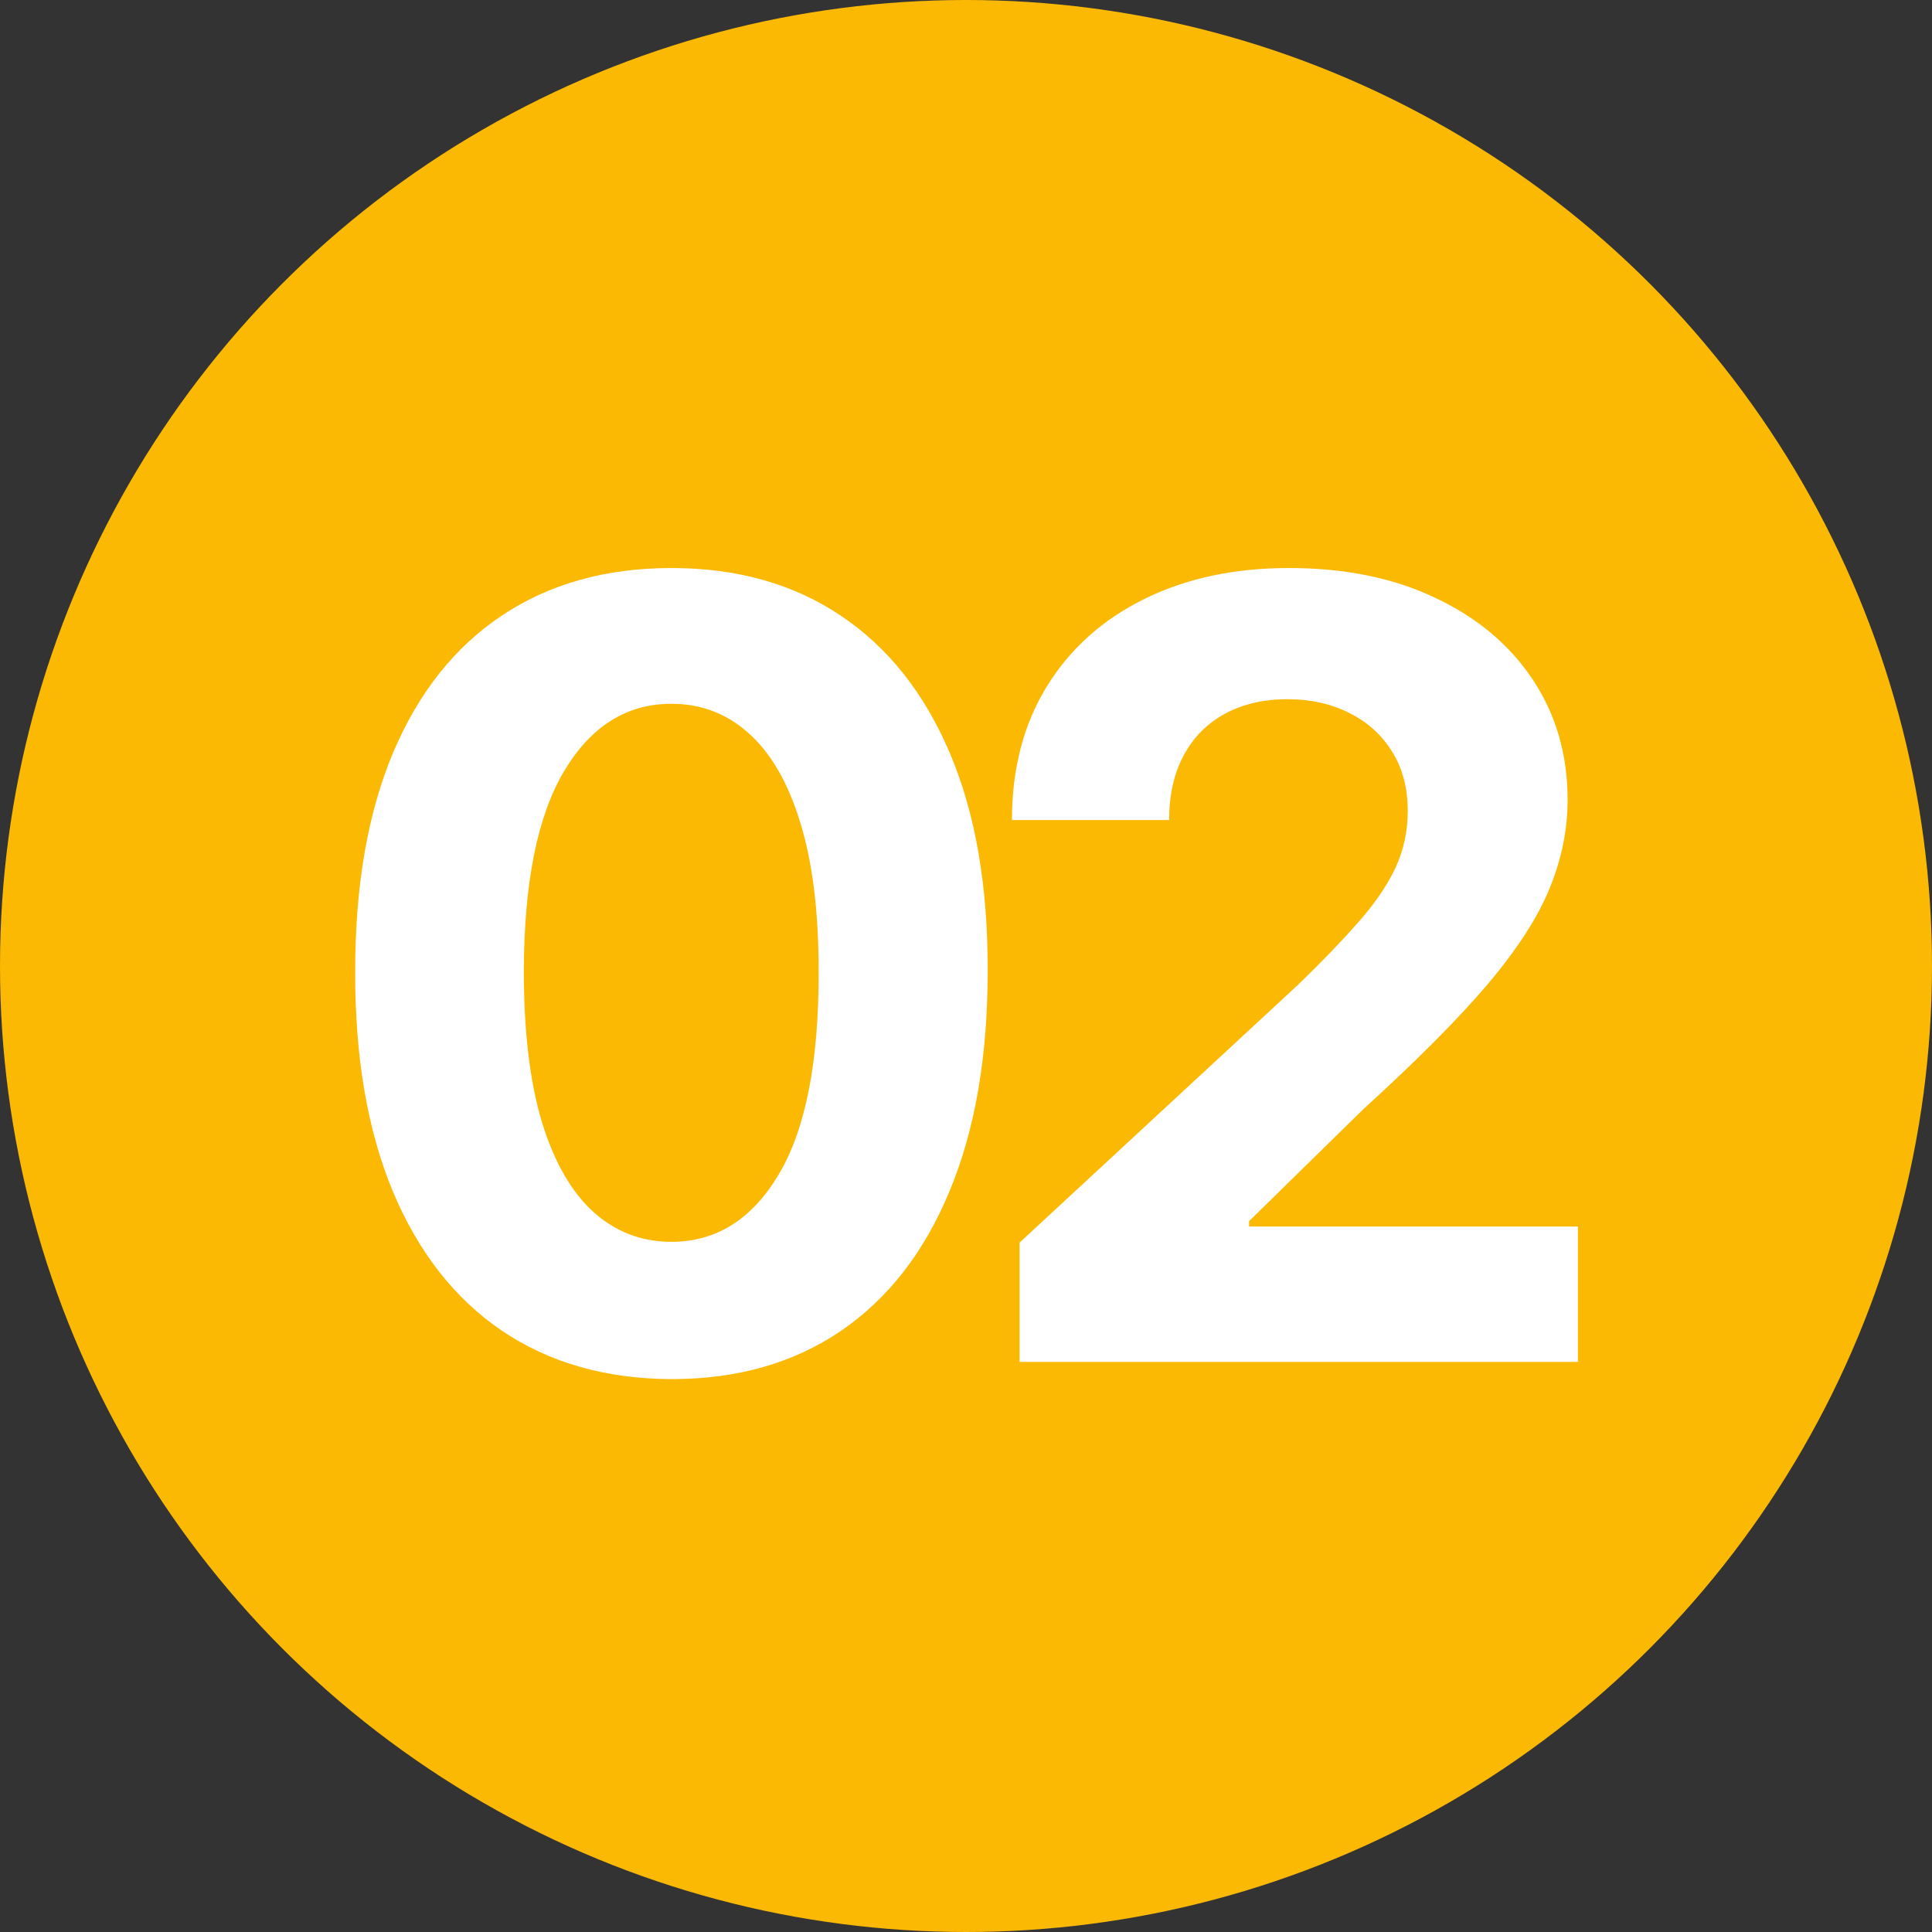
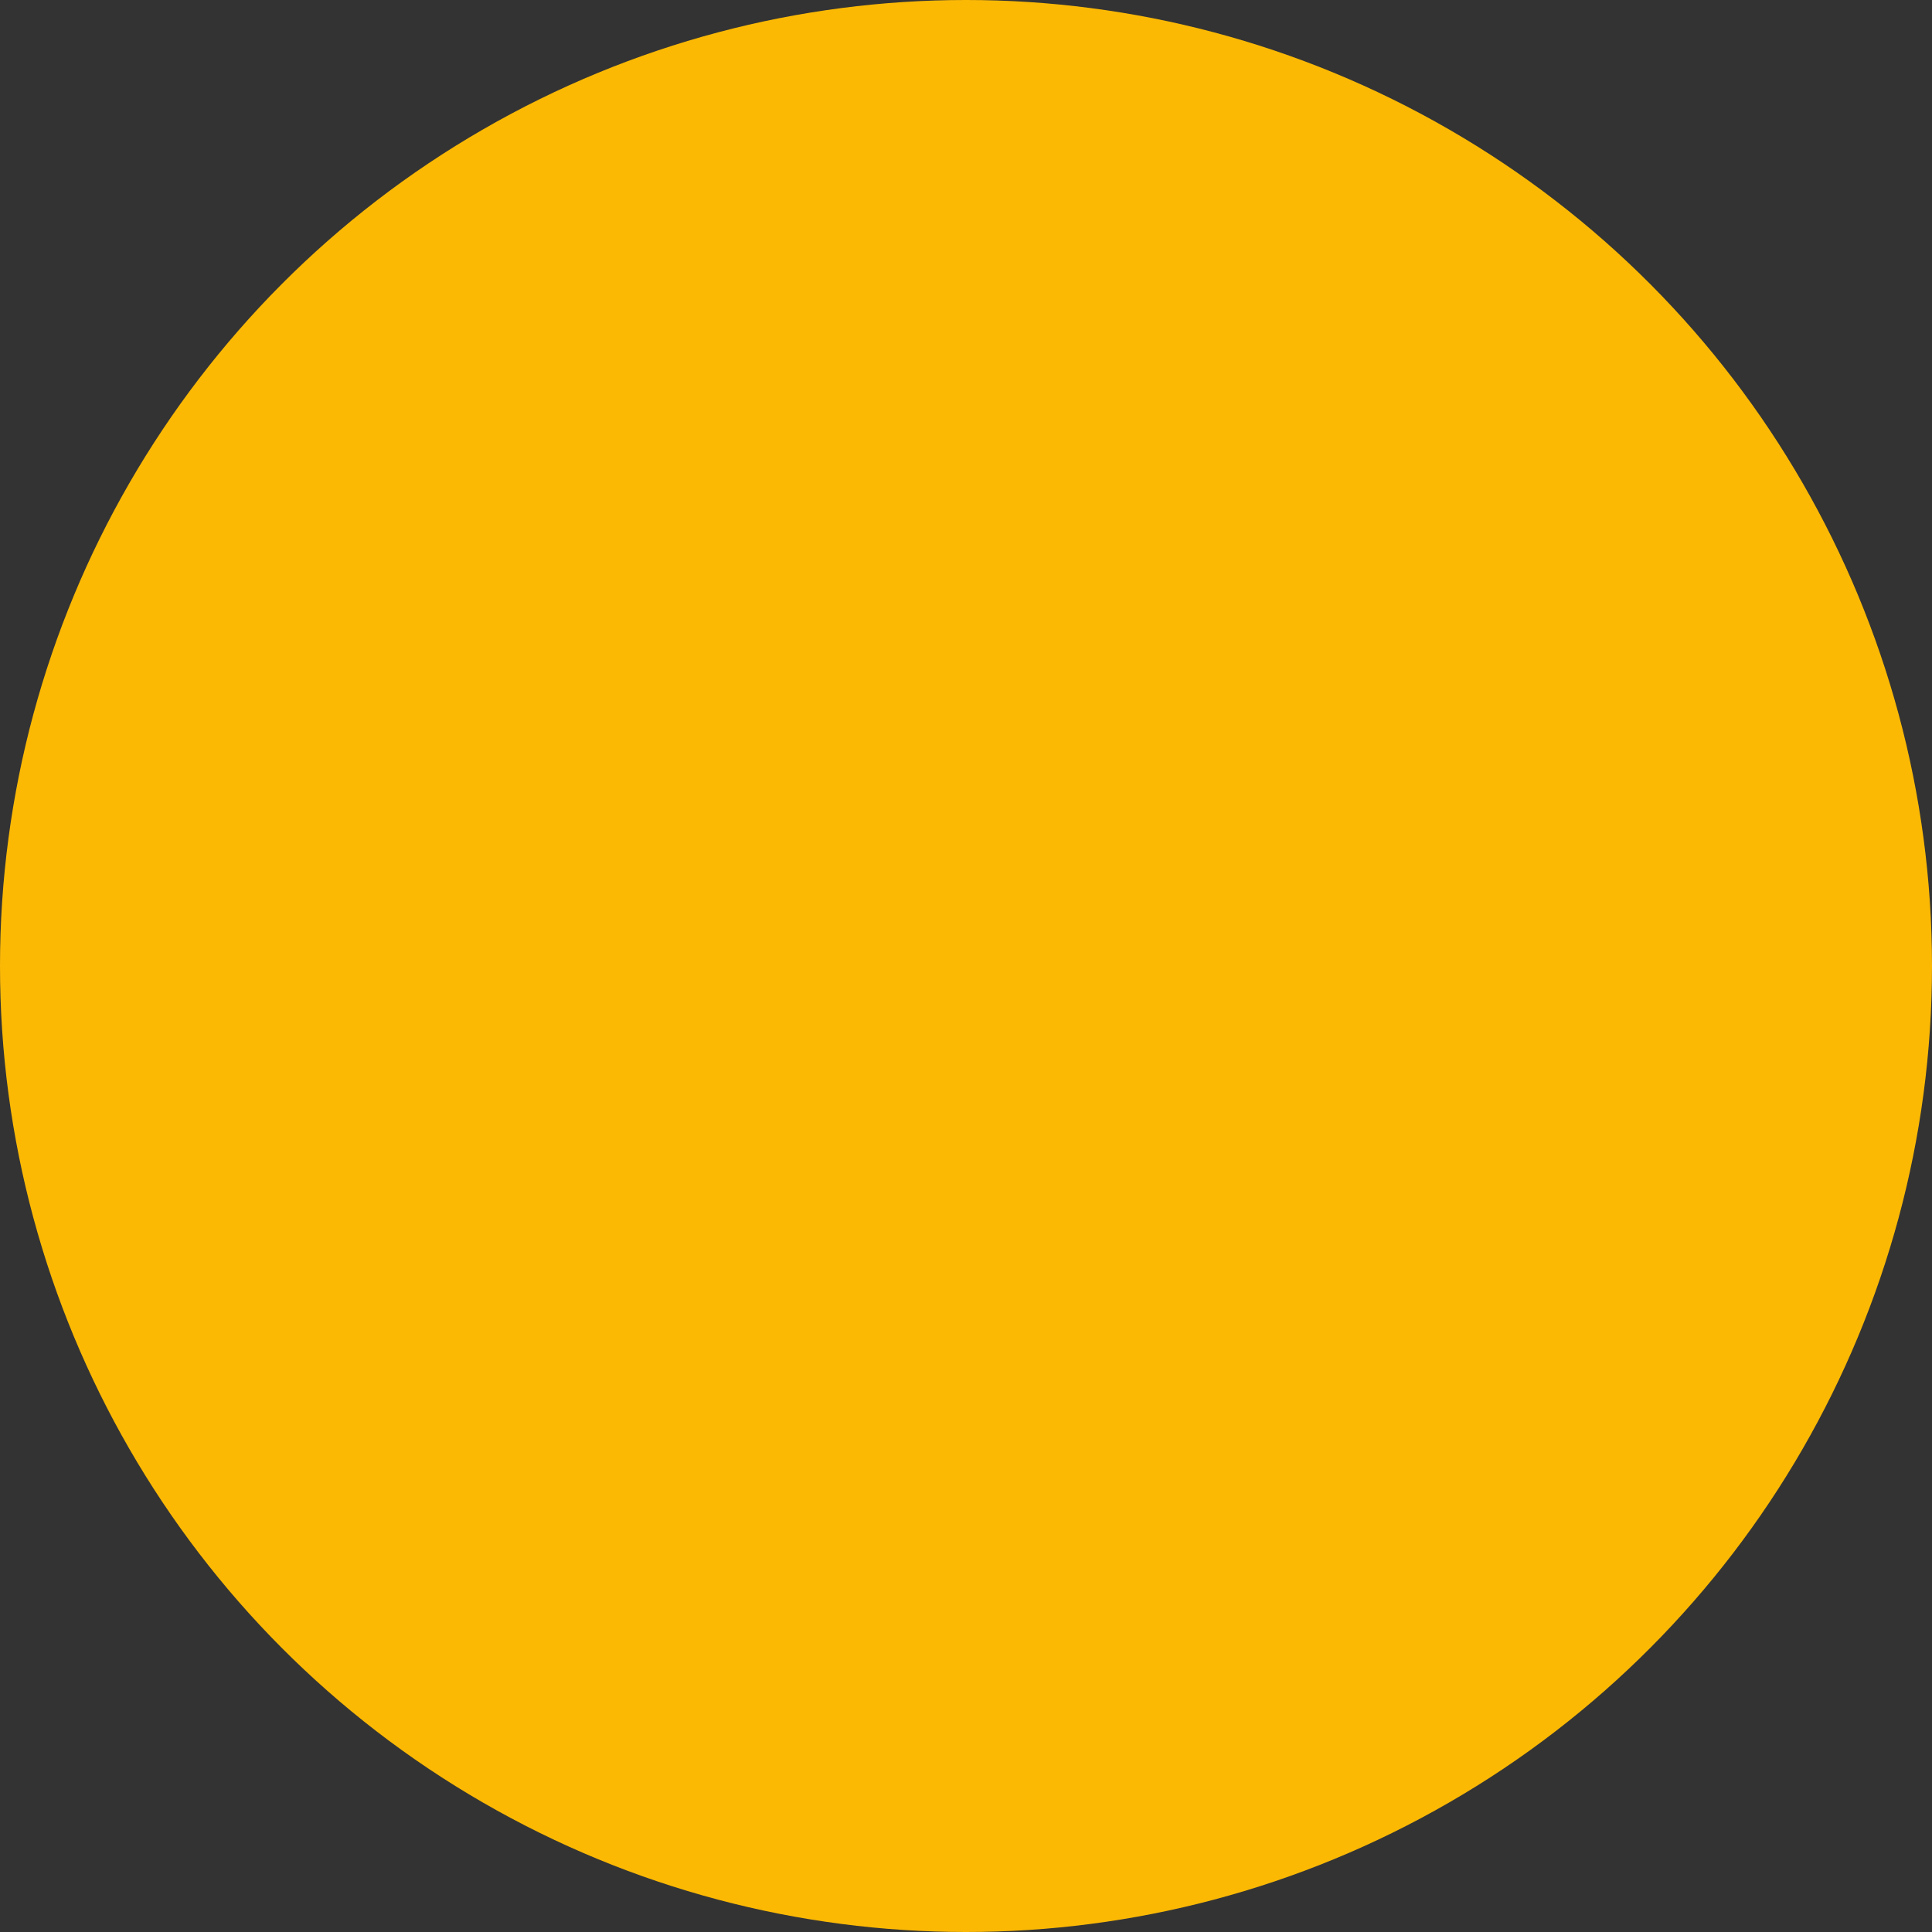
<svg xmlns="http://www.w3.org/2000/svg" width="122" height="122" viewBox="0 0 122 122" fill="none">
  <rect x="0" y="0" width="122" height="122" fill="#333333" stroke="none" />
  <circle cx="61" cy="61" r="61" fill="#FCB904" />
-   <path d="M42.399 87.087C38.246 87.07 34.672 86.048 31.678 84.02C28.699 81.992 26.405 79.053 24.796 75.206C23.202 71.358 22.413 66.73 22.429 61.321C22.429 55.928 23.226 51.332 24.82 47.533C26.43 43.733 28.724 40.844 31.702 38.864C34.696 36.867 38.262 35.869 42.399 35.869C46.536 35.869 50.094 36.867 53.072 38.864C56.067 40.86 58.369 43.758 59.979 47.557C61.589 51.34 62.385 55.928 62.369 61.321C62.369 66.746 61.564 71.383 59.955 75.23C58.361 79.078 56.075 82.016 53.097 84.044C50.118 86.072 46.553 87.087 42.399 87.087ZM42.399 78.418C45.233 78.418 47.494 76.993 49.185 74.144C50.875 71.294 51.712 67.02 51.696 61.321C51.696 57.57 51.31 54.447 50.537 51.952C49.78 49.456 48.702 47.581 47.301 46.325C45.917 45.07 44.283 44.442 42.399 44.442C39.582 44.442 37.328 45.85 35.638 48.668C33.947 51.485 33.094 55.703 33.078 61.321C33.078 65.12 33.456 68.292 34.213 70.835C34.986 73.363 36.072 75.262 37.473 76.534C38.874 77.79 40.516 78.418 42.399 78.418ZM64.385 86V78.466L81.989 62.166C83.486 60.717 84.742 59.413 85.756 58.254C86.786 57.095 87.567 55.96 88.098 54.849C88.629 53.722 88.895 52.507 88.895 51.203C88.895 49.754 88.565 48.507 87.905 47.46C87.245 46.398 86.343 45.585 85.2 45.021C84.057 44.442 82.761 44.152 81.312 44.152C79.799 44.152 78.479 44.458 77.352 45.07C76.225 45.681 75.356 46.559 74.744 47.702C74.133 48.845 73.827 50.205 73.827 51.783H63.902C63.902 48.547 64.635 45.738 66.099 43.355C67.564 40.972 69.617 39.129 72.257 37.825C74.897 36.521 77.94 35.869 81.385 35.869C84.927 35.869 88.01 36.497 90.633 37.753C93.274 38.992 95.326 40.715 96.791 42.92C98.256 45.126 98.989 47.653 98.989 50.503C98.989 52.37 98.618 54.214 97.878 56.033C97.153 57.852 95.858 59.872 93.99 62.094C92.123 64.299 89.49 66.947 86.094 70.038L78.874 77.114V77.452H99.641V86H64.385Z" fill="white" />
</svg>